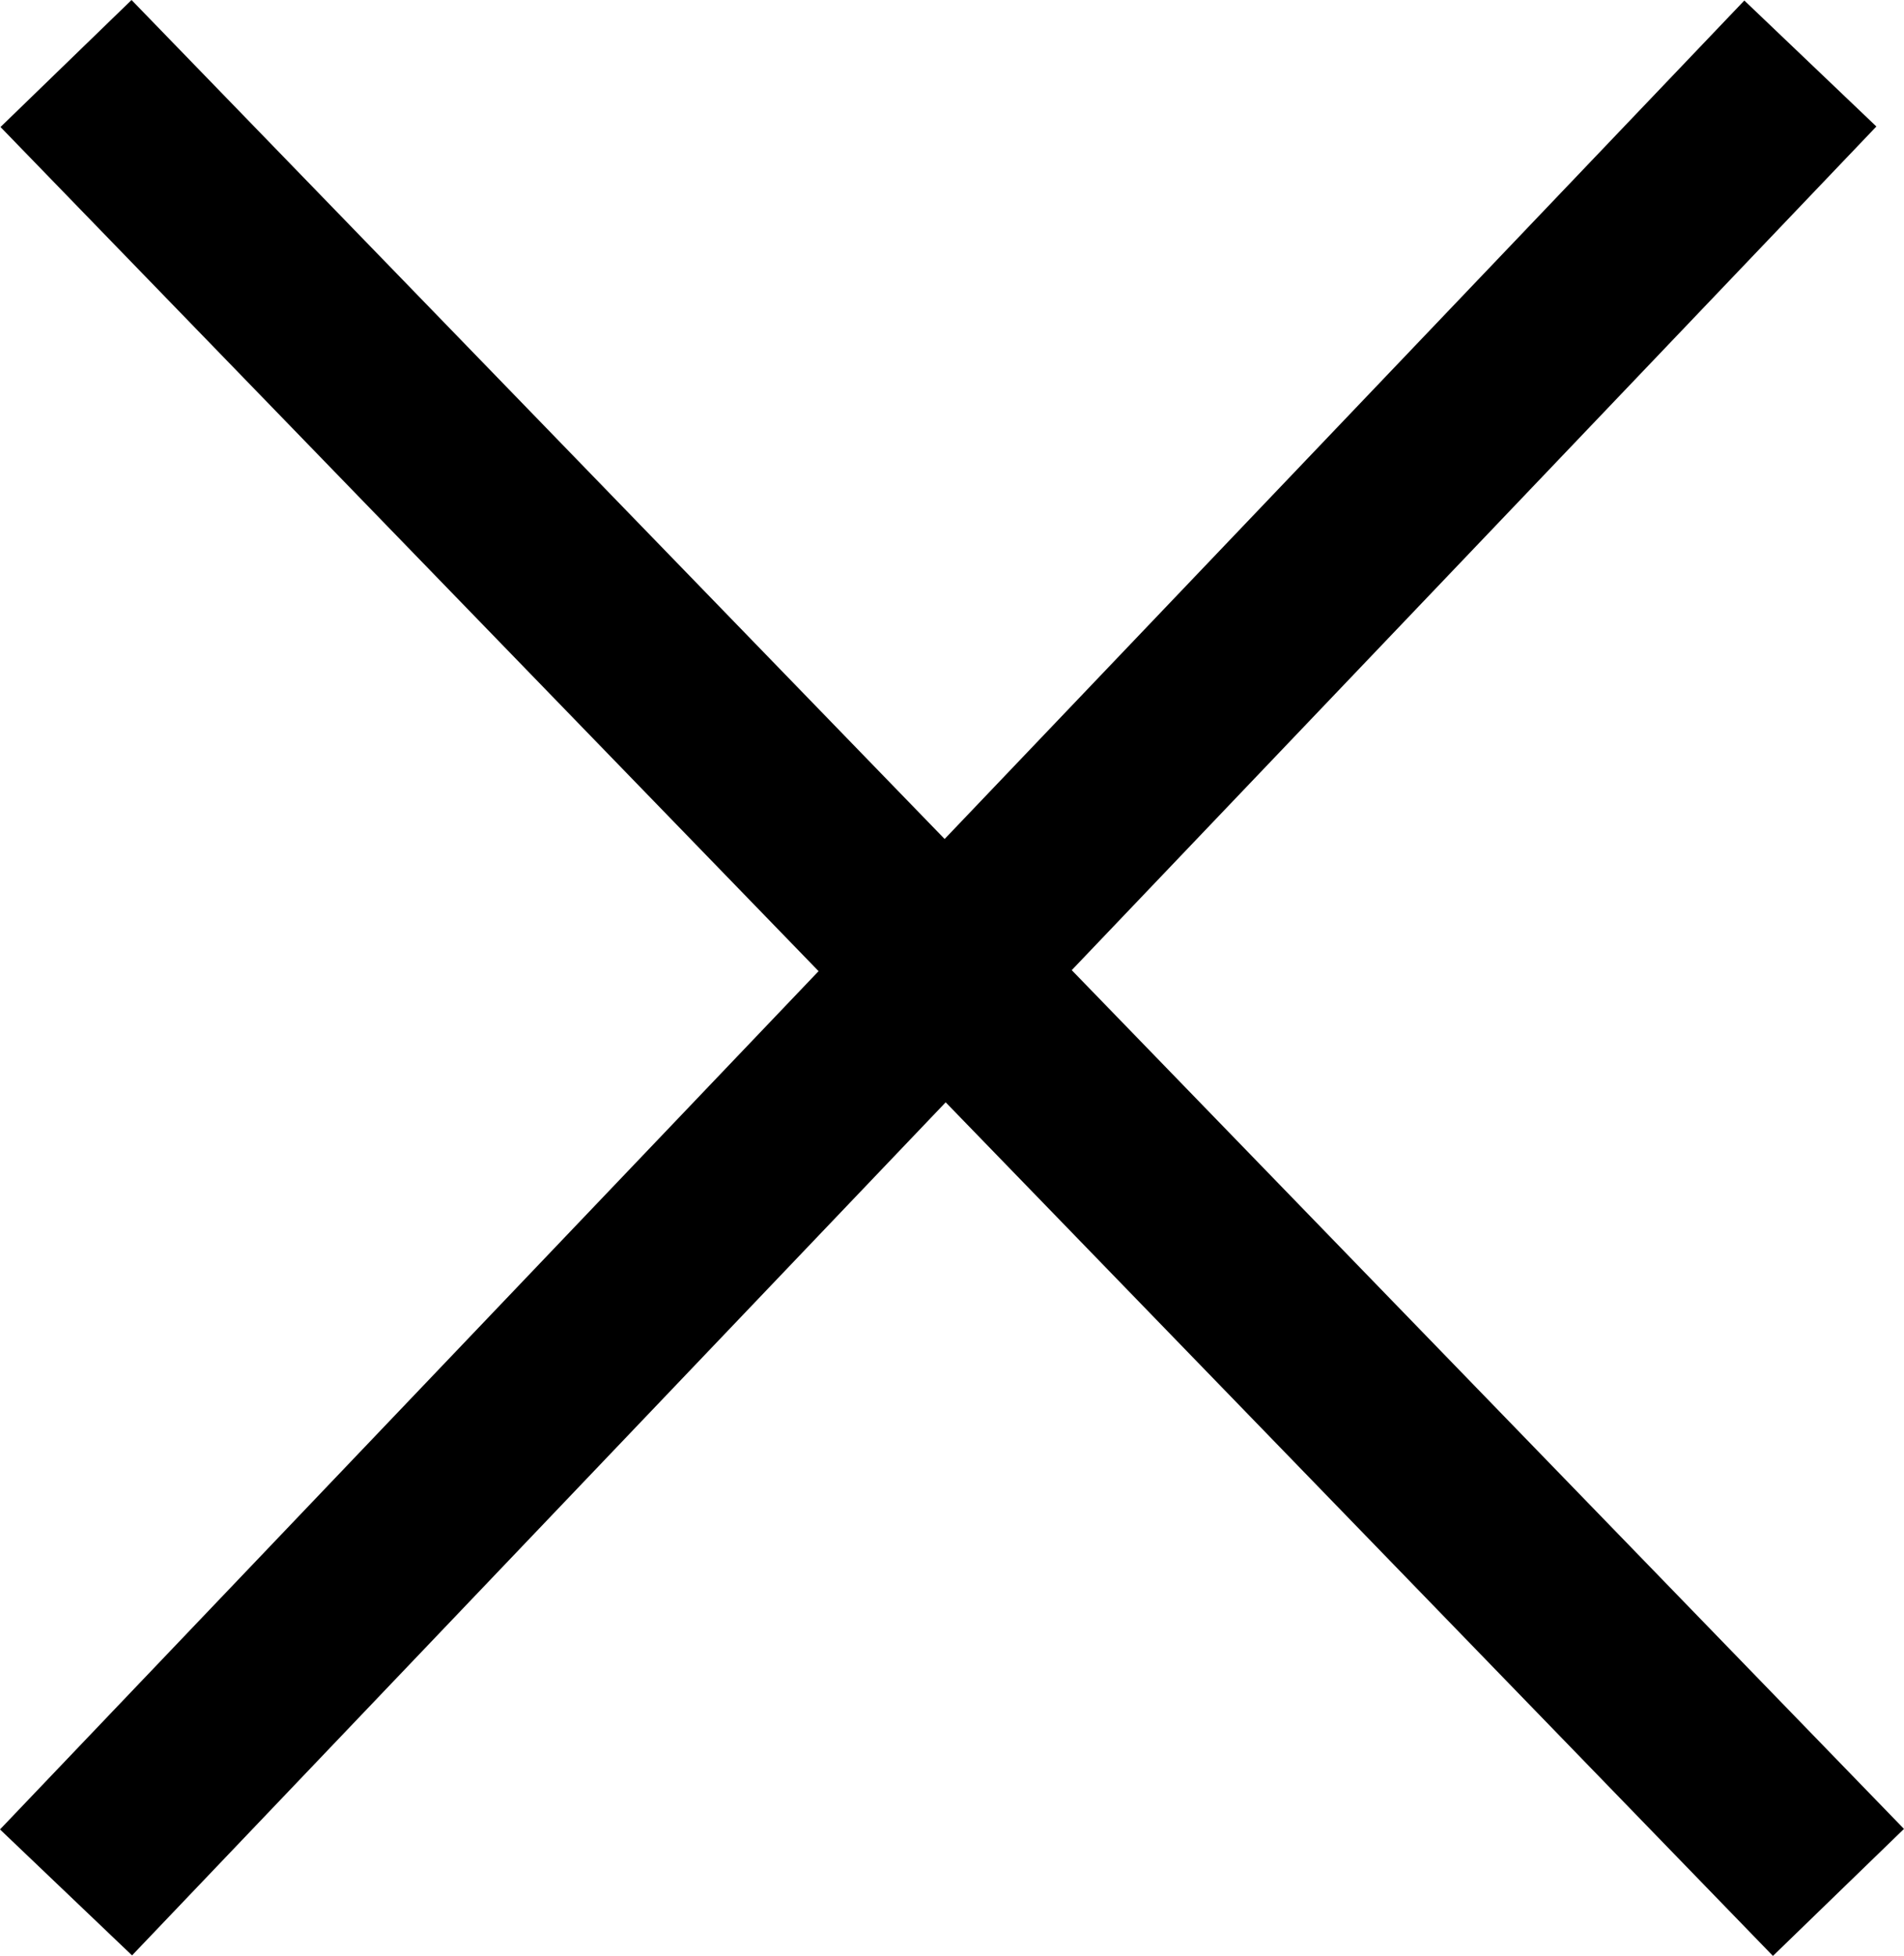
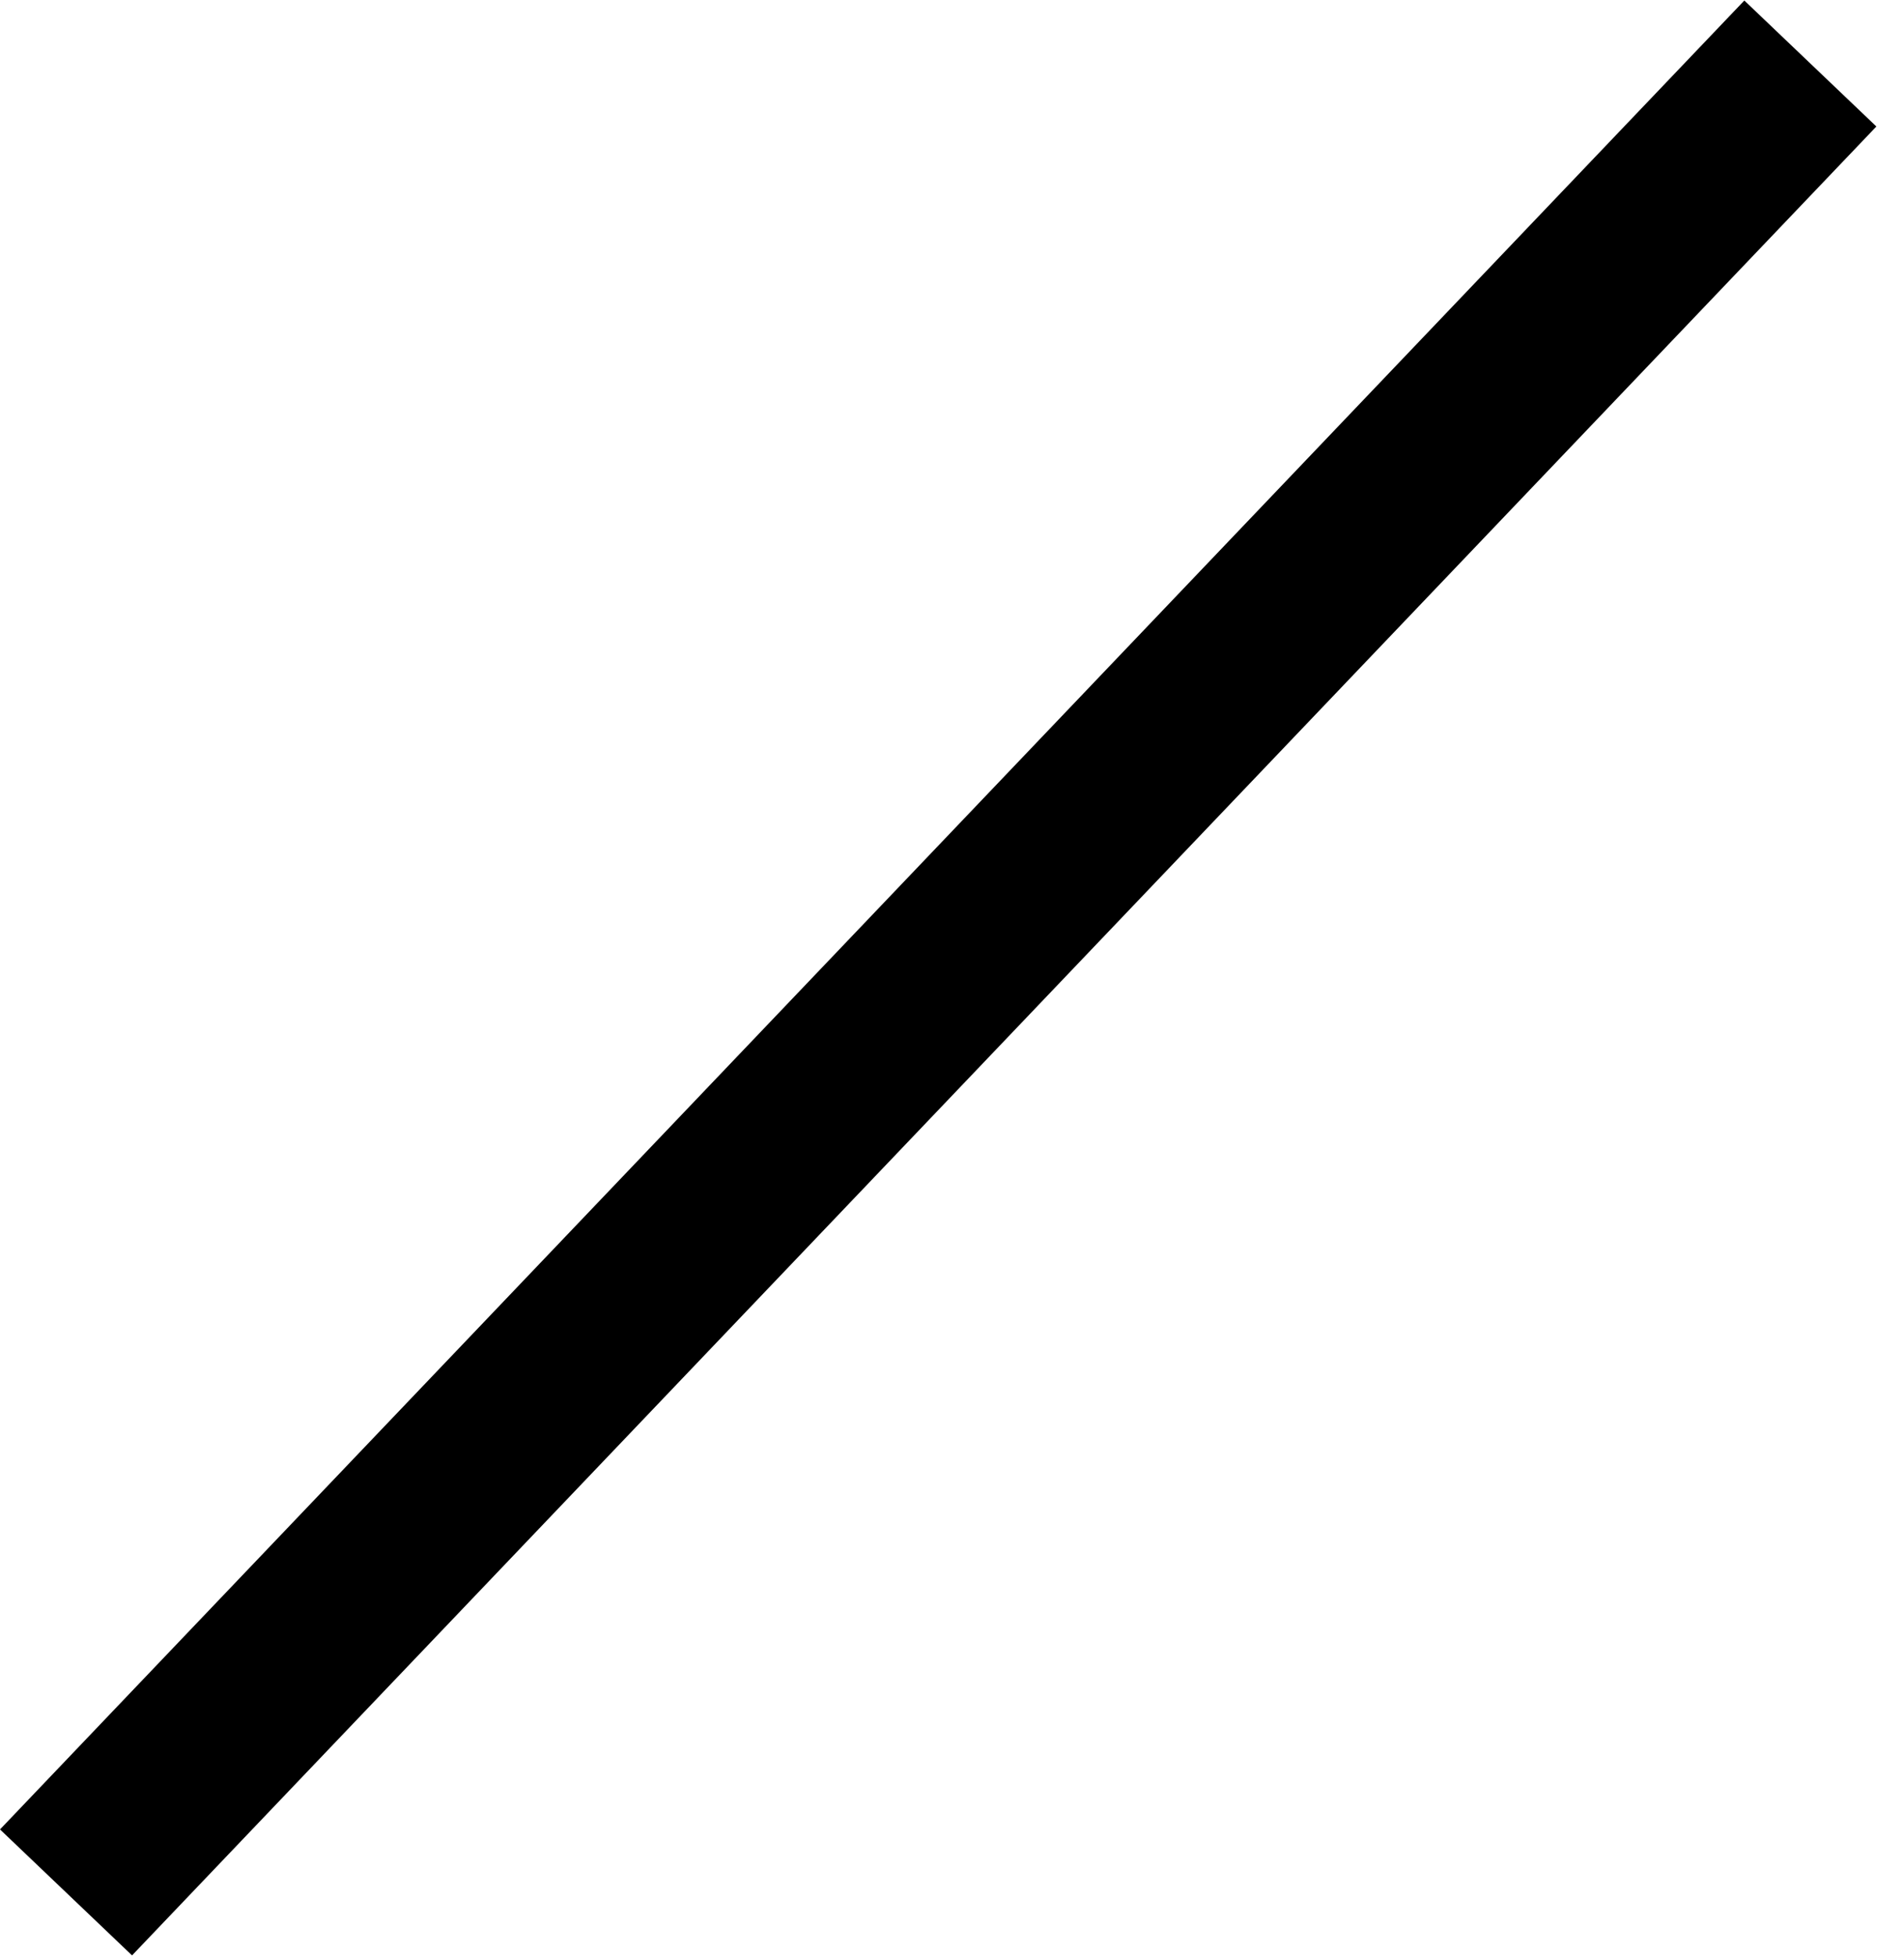
<svg xmlns="http://www.w3.org/2000/svg" width="52.169" height="53.586" viewBox="0 0 52.169 53.586">
  <g id="Gruppe_741" data-name="Gruppe 741" transform="translate(-1483.127 -251.76)">
-     <line id="Linie_79" data-name="Linie 79" x2="48.564" y2="50.106" transform="translate(1484.936 253.5)" fill="none" stroke="#000" stroke-width="5" />
    <line id="Linie_80" data-name="Linie 80" y1="50.106" x2="47.794" transform="translate(1484.936 253.5)" fill="none" stroke="#000" stroke-width="5" />
  </g>
</svg>